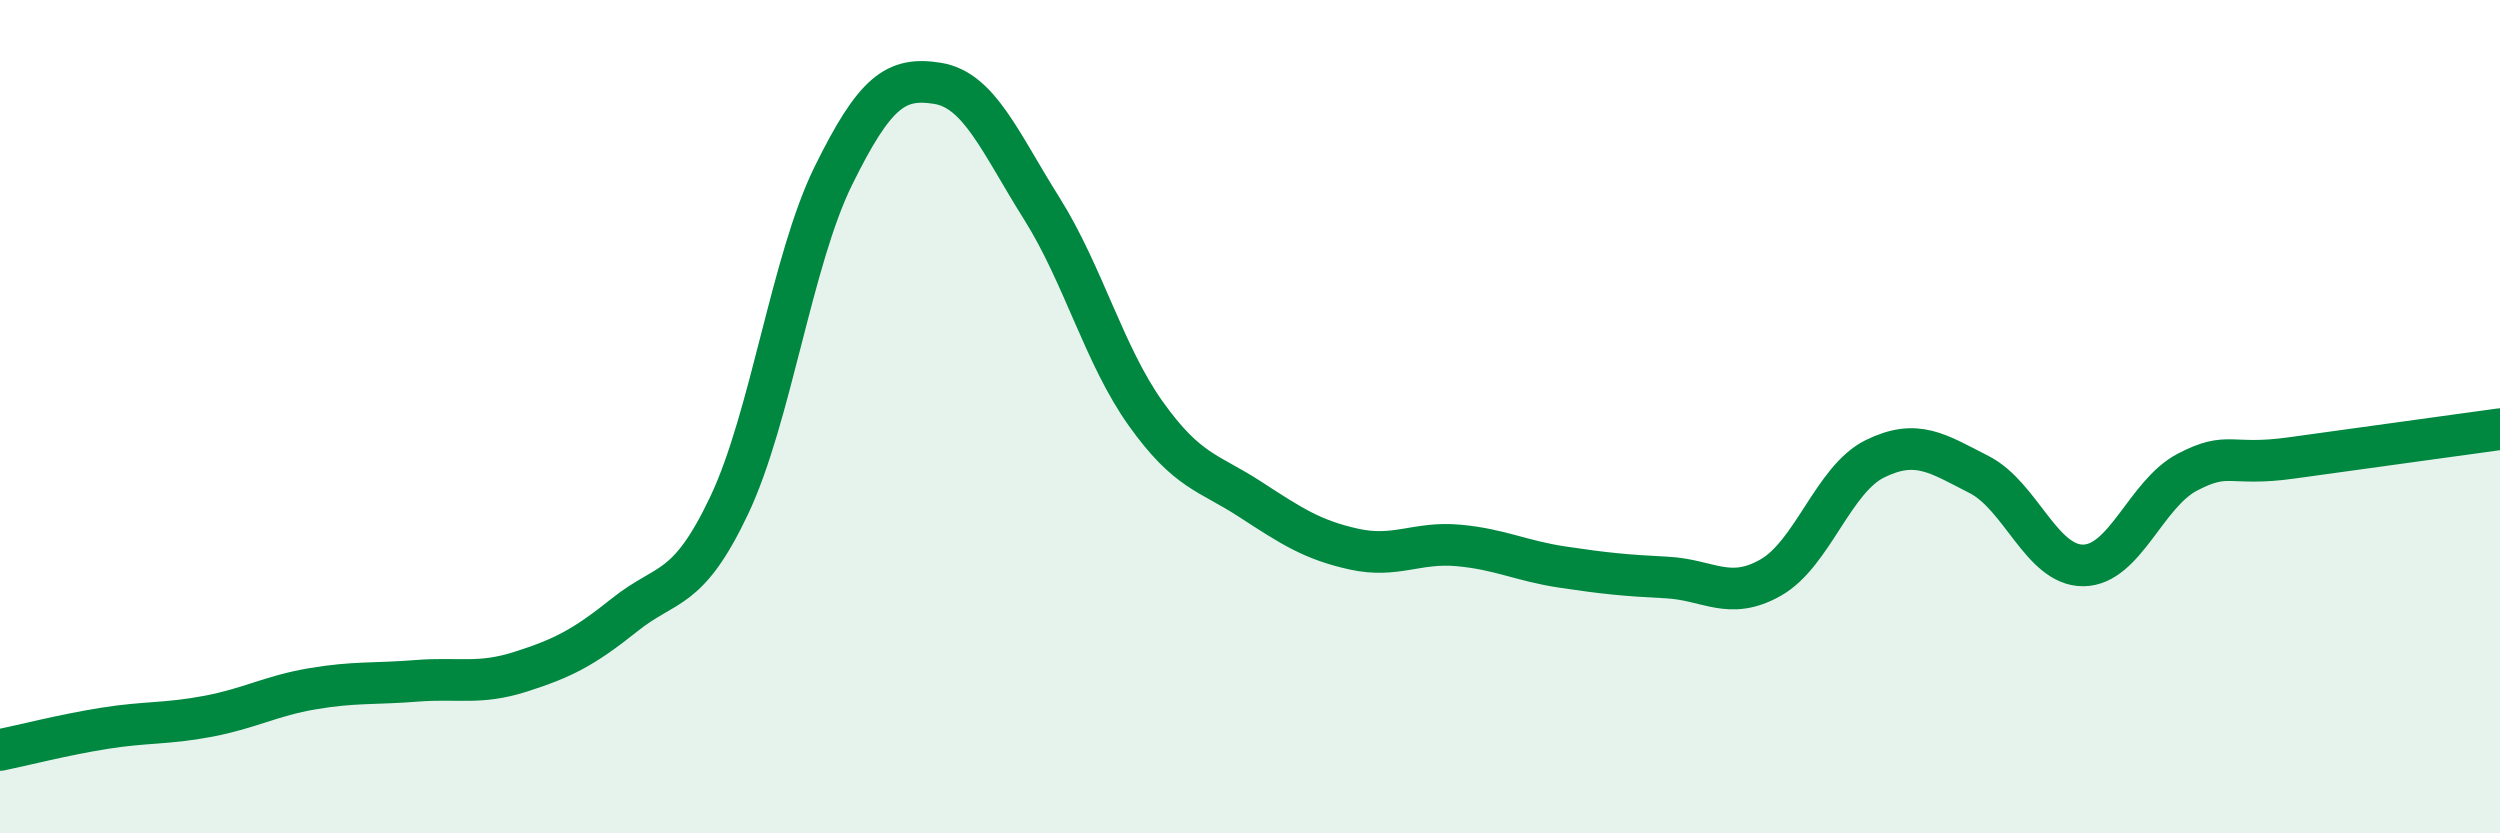
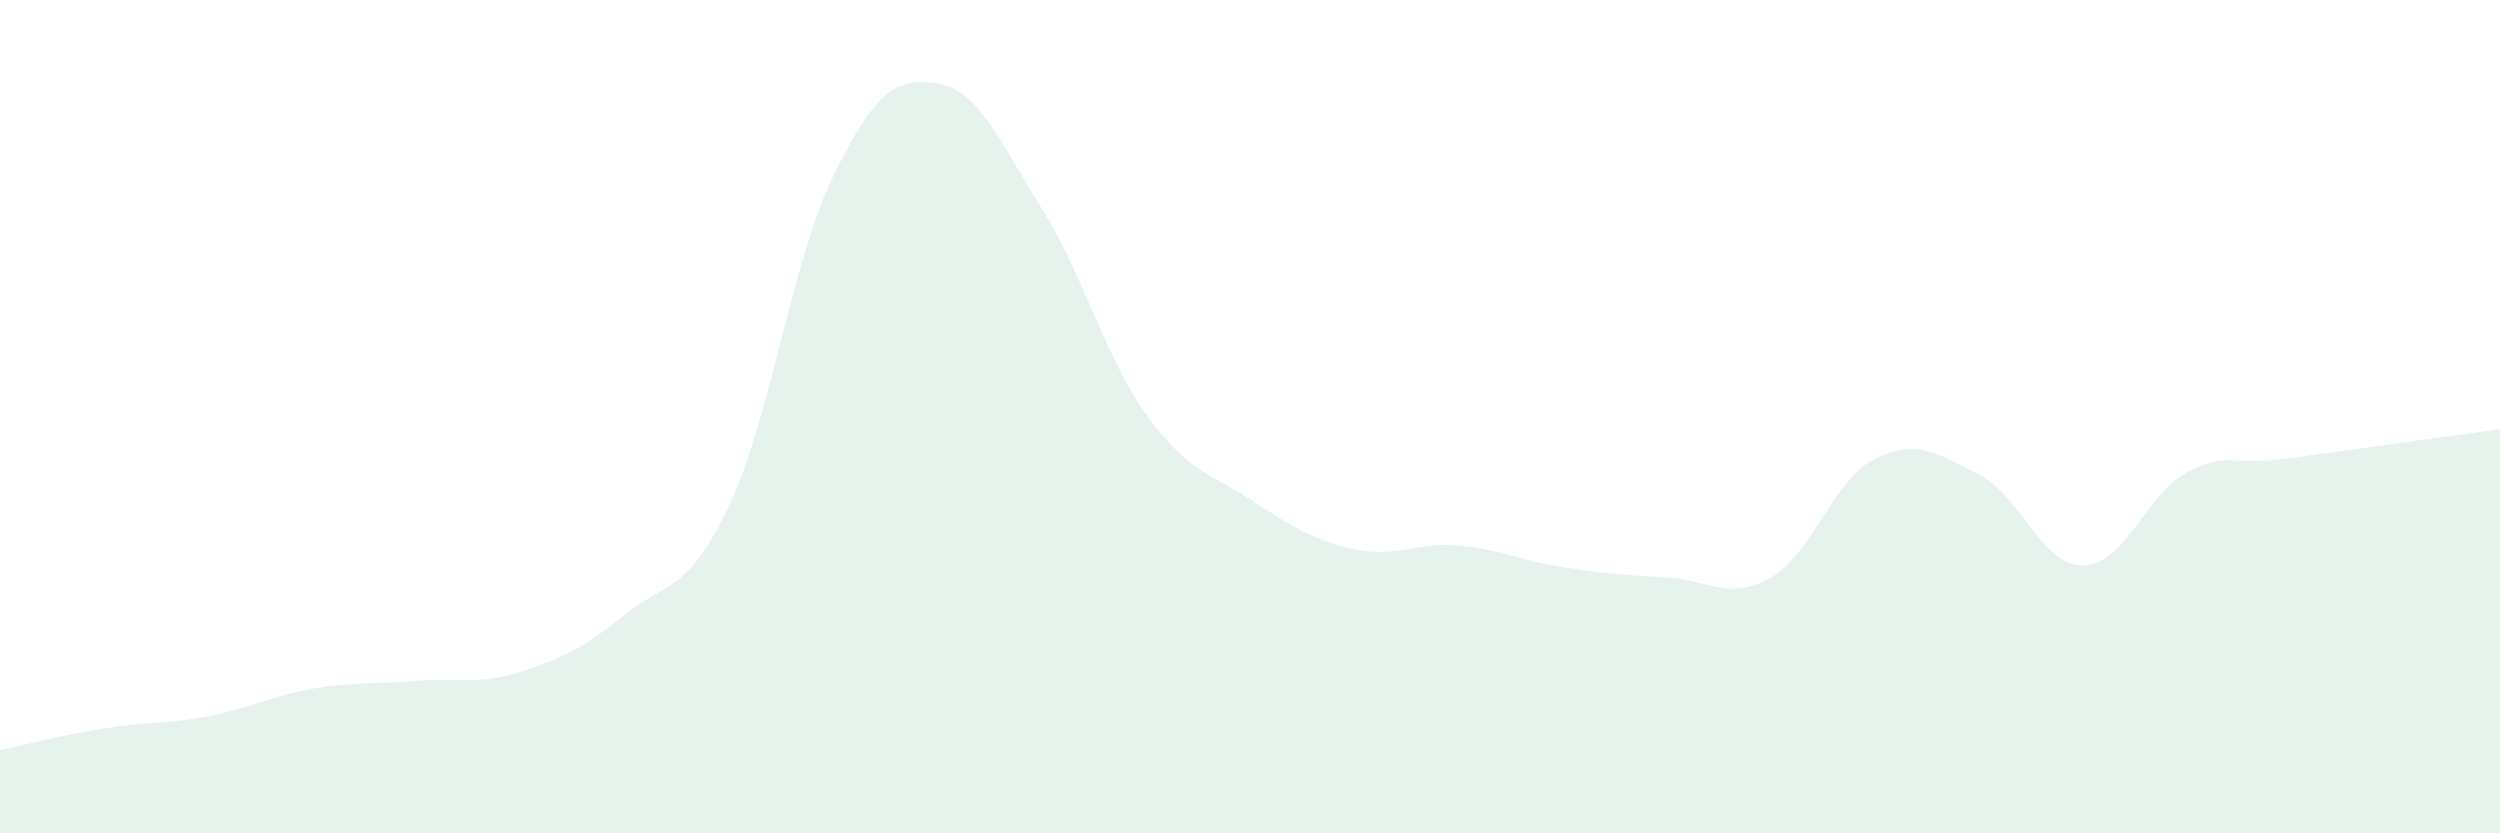
<svg xmlns="http://www.w3.org/2000/svg" width="60" height="20" viewBox="0 0 60 20">
  <path d="M 0,18 C 0.5,17.9 1.5,17.64 2.5,17.48 C 3.5,17.32 4,17.38 5,17.19 C 6,17 6.5,16.7 7.5,16.53 C 8.5,16.36 9,16.42 10,16.34 C 11,16.26 11.5,16.44 12.5,16.12 C 13.5,15.8 14,15.55 15,14.75 C 16,13.95 16.5,14.24 17.5,12.13 C 18.5,10.02 19,6.25 20,4.22 C 21,2.19 21.5,1.84 22.5,2 C 23.5,2.16 24,3.41 25,5 C 26,6.59 26.5,8.53 27.5,9.93 C 28.5,11.33 29,11.33 30,11.98 C 31,12.63 31.5,12.96 32.5,13.18 C 33.5,13.4 34,13 35,13.09 C 36,13.18 36.5,13.46 37.5,13.61 C 38.5,13.76 39,13.81 40,13.86 C 41,13.91 41.5,14.43 42.5,13.86 C 43.5,13.29 44,11.5 45,11.01 C 46,10.52 46.5,10.88 47.5,11.39 C 48.5,11.9 49,13.58 50,13.57 C 51,13.56 51.5,11.85 52.5,11.33 C 53.5,10.81 53.5,11.2 55,10.99 C 56.5,10.78 59,10.44 60,10.3L60 20L0 20Z" fill="#008740" opacity="0.1" stroke-linecap="round" stroke-linejoin="round" />
-   <path d="M 0,18 C 0.5,17.9 1.5,17.64 2.5,17.48 C 3.5,17.32 4,17.38 5,17.19 C 6,17 6.5,16.7 7.5,16.53 C 8.5,16.36 9,16.42 10,16.34 C 11,16.26 11.5,16.44 12.5,16.12 C 13.5,15.8 14,15.55 15,14.75 C 16,13.95 16.5,14.24 17.5,12.13 C 18.5,10.02 19,6.25 20,4.22 C 21,2.19 21.5,1.84 22.5,2 C 23.5,2.16 24,3.41 25,5 C 26,6.59 26.5,8.53 27.5,9.93 C 28.5,11.33 29,11.33 30,11.98 C 31,12.63 31.5,12.96 32.5,13.18 C 33.5,13.4 34,13 35,13.09 C 36,13.18 36.5,13.46 37.5,13.61 C 38.5,13.76 39,13.81 40,13.86 C 41,13.91 41.5,14.43 42.5,13.86 C 43.5,13.29 44,11.5 45,11.01 C 46,10.52 46.5,10.88 47.5,11.39 C 48.5,11.9 49,13.58 50,13.57 C 51,13.56 51.5,11.85 52.5,11.33 C 53.5,10.81 53.5,11.2 55,10.99 C 56.5,10.78 59,10.44 60,10.3" stroke="#008740" stroke-width="1" fill="none" stroke-linecap="round" stroke-linejoin="round" />
</svg>